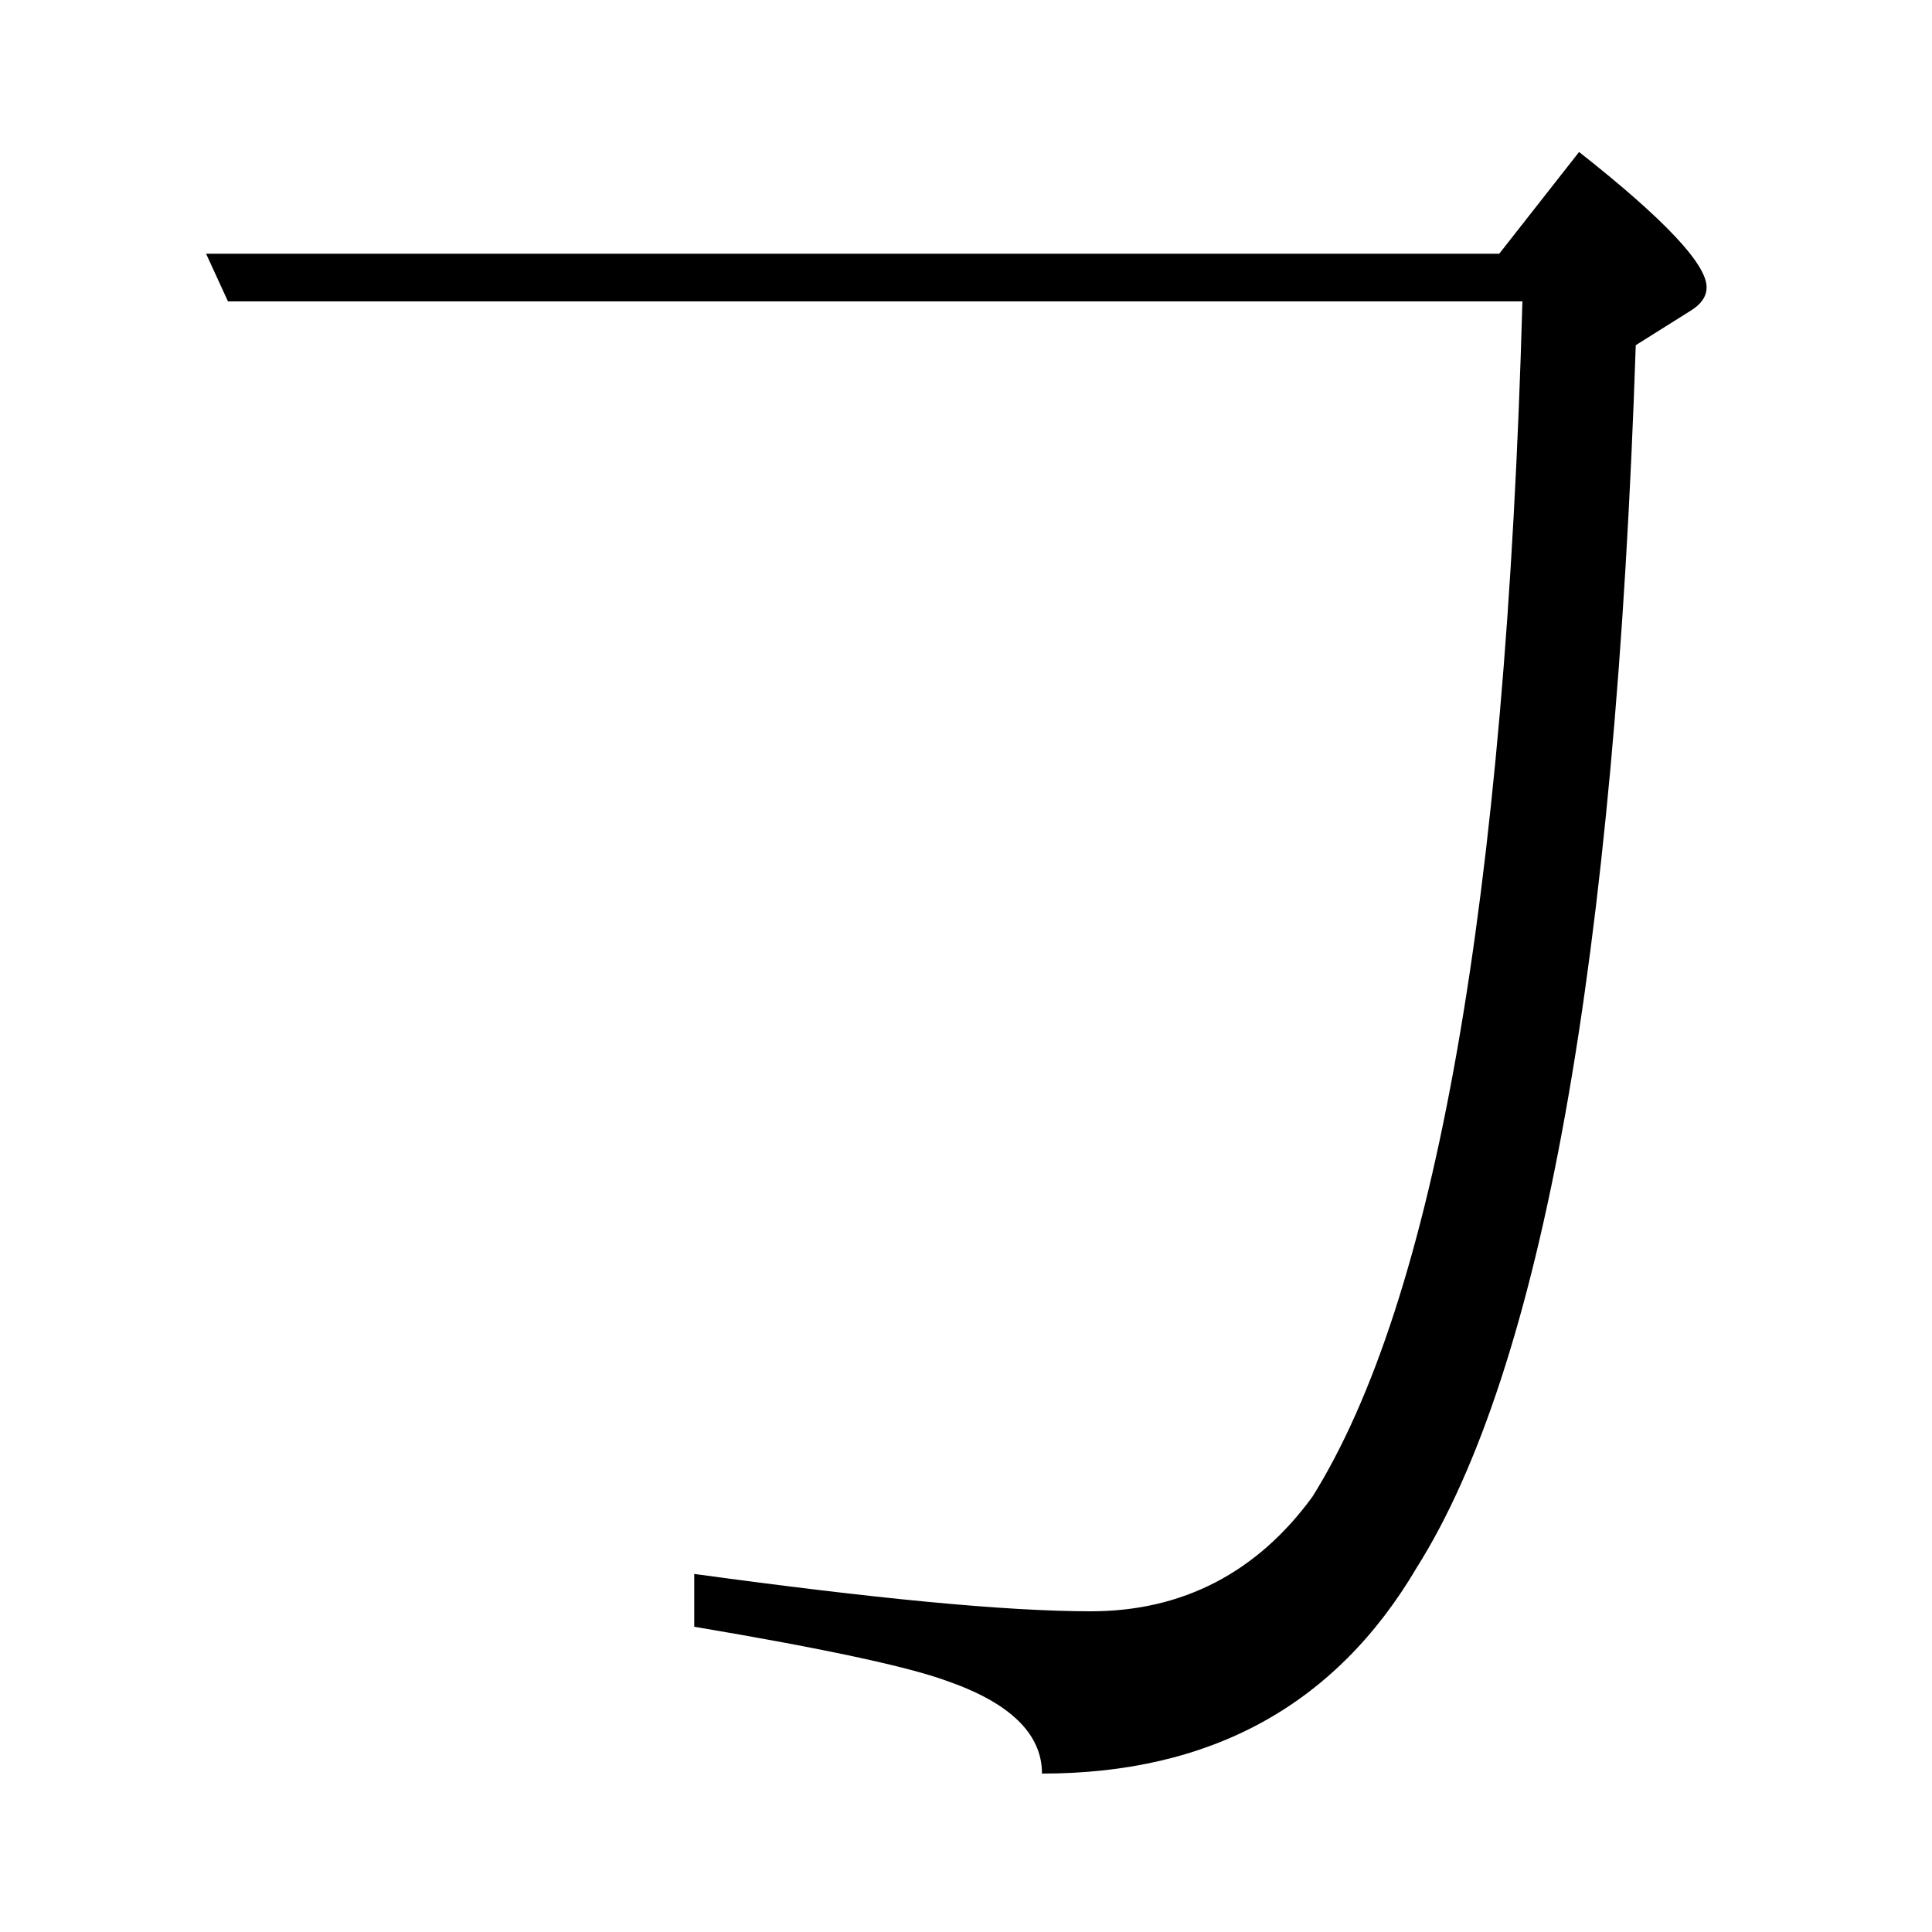
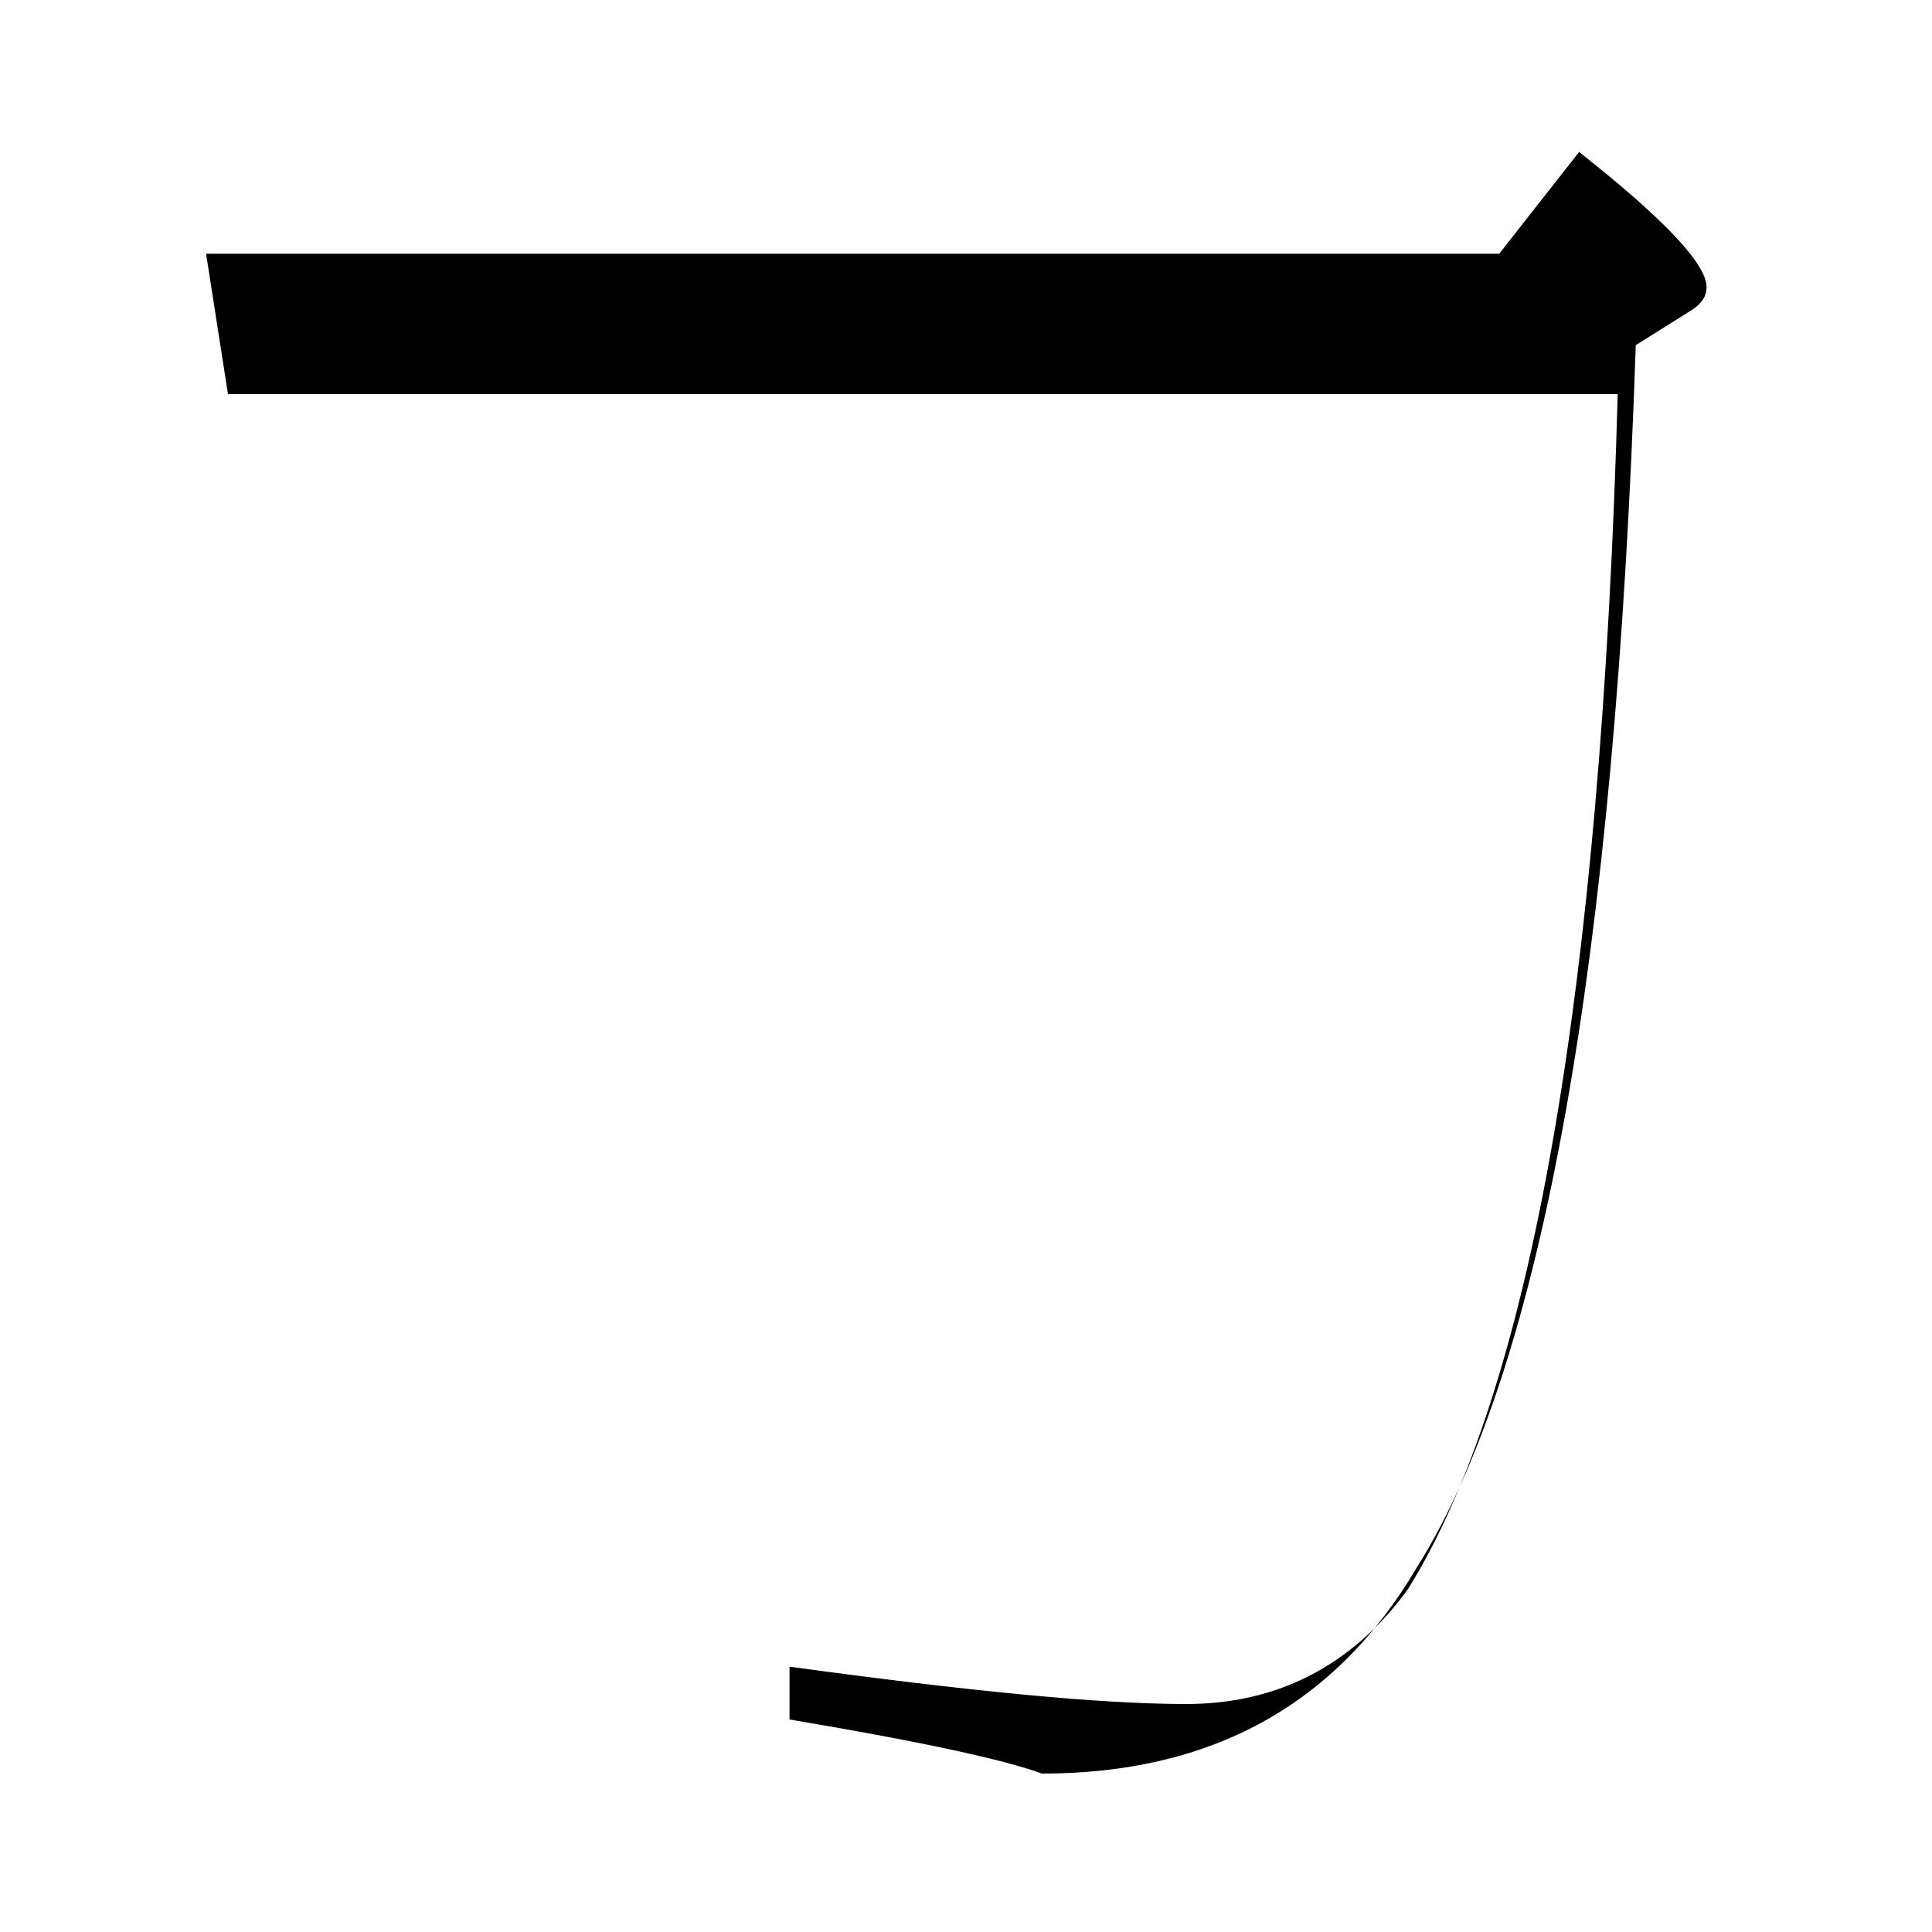
<svg xmlns="http://www.w3.org/2000/svg" version="1.1" id="圖層_1" x="0px" y="0px" viewBox="45 -33.8 150 150" style="enable-background:new 45 -33.8 150 150;" xml:space="preserve">
  <style type="text/css">
	.st0{enable-background:new    ;}
</style>
  <g class="st0">
-     <path d="M161.4-14.1l6.2-7.9c6.6,5.2,9.9,8.7,9.9,10.5c0,0.7-0.4,1.3-1.2,1.8L172-7c-1.6,47.9-7.3,79.5-17,94.9   c-6.3,10.7-16,16-29.1,16c0-3.1-2.5-5.5-7.4-7.2c-3-1.1-9.5-2.5-19.6-4.2v-4.1c13.9,1.9,24.1,2.9,30.8,2.9c7.1,0,12.9-3,17.2-8.9   c9.5-15.2,15-46.2,16.3-92.8H62.7L61-14.1H161.4z" />
+     <path d="M161.4-14.1l6.2-7.9c6.6,5.2,9.9,8.7,9.9,10.5c0,0.7-0.4,1.3-1.2,1.8L172-7c-1.6,47.9-7.3,79.5-17,94.9   c-6.3,10.7-16,16-29.1,16c-3-1.1-9.5-2.5-19.6-4.2v-4.1c13.9,1.9,24.1,2.9,30.8,2.9c7.1,0,12.9-3,17.2-8.9   c9.5-15.2,15-46.2,16.3-92.8H62.7L61-14.1H161.4z" />
  </g>
</svg>